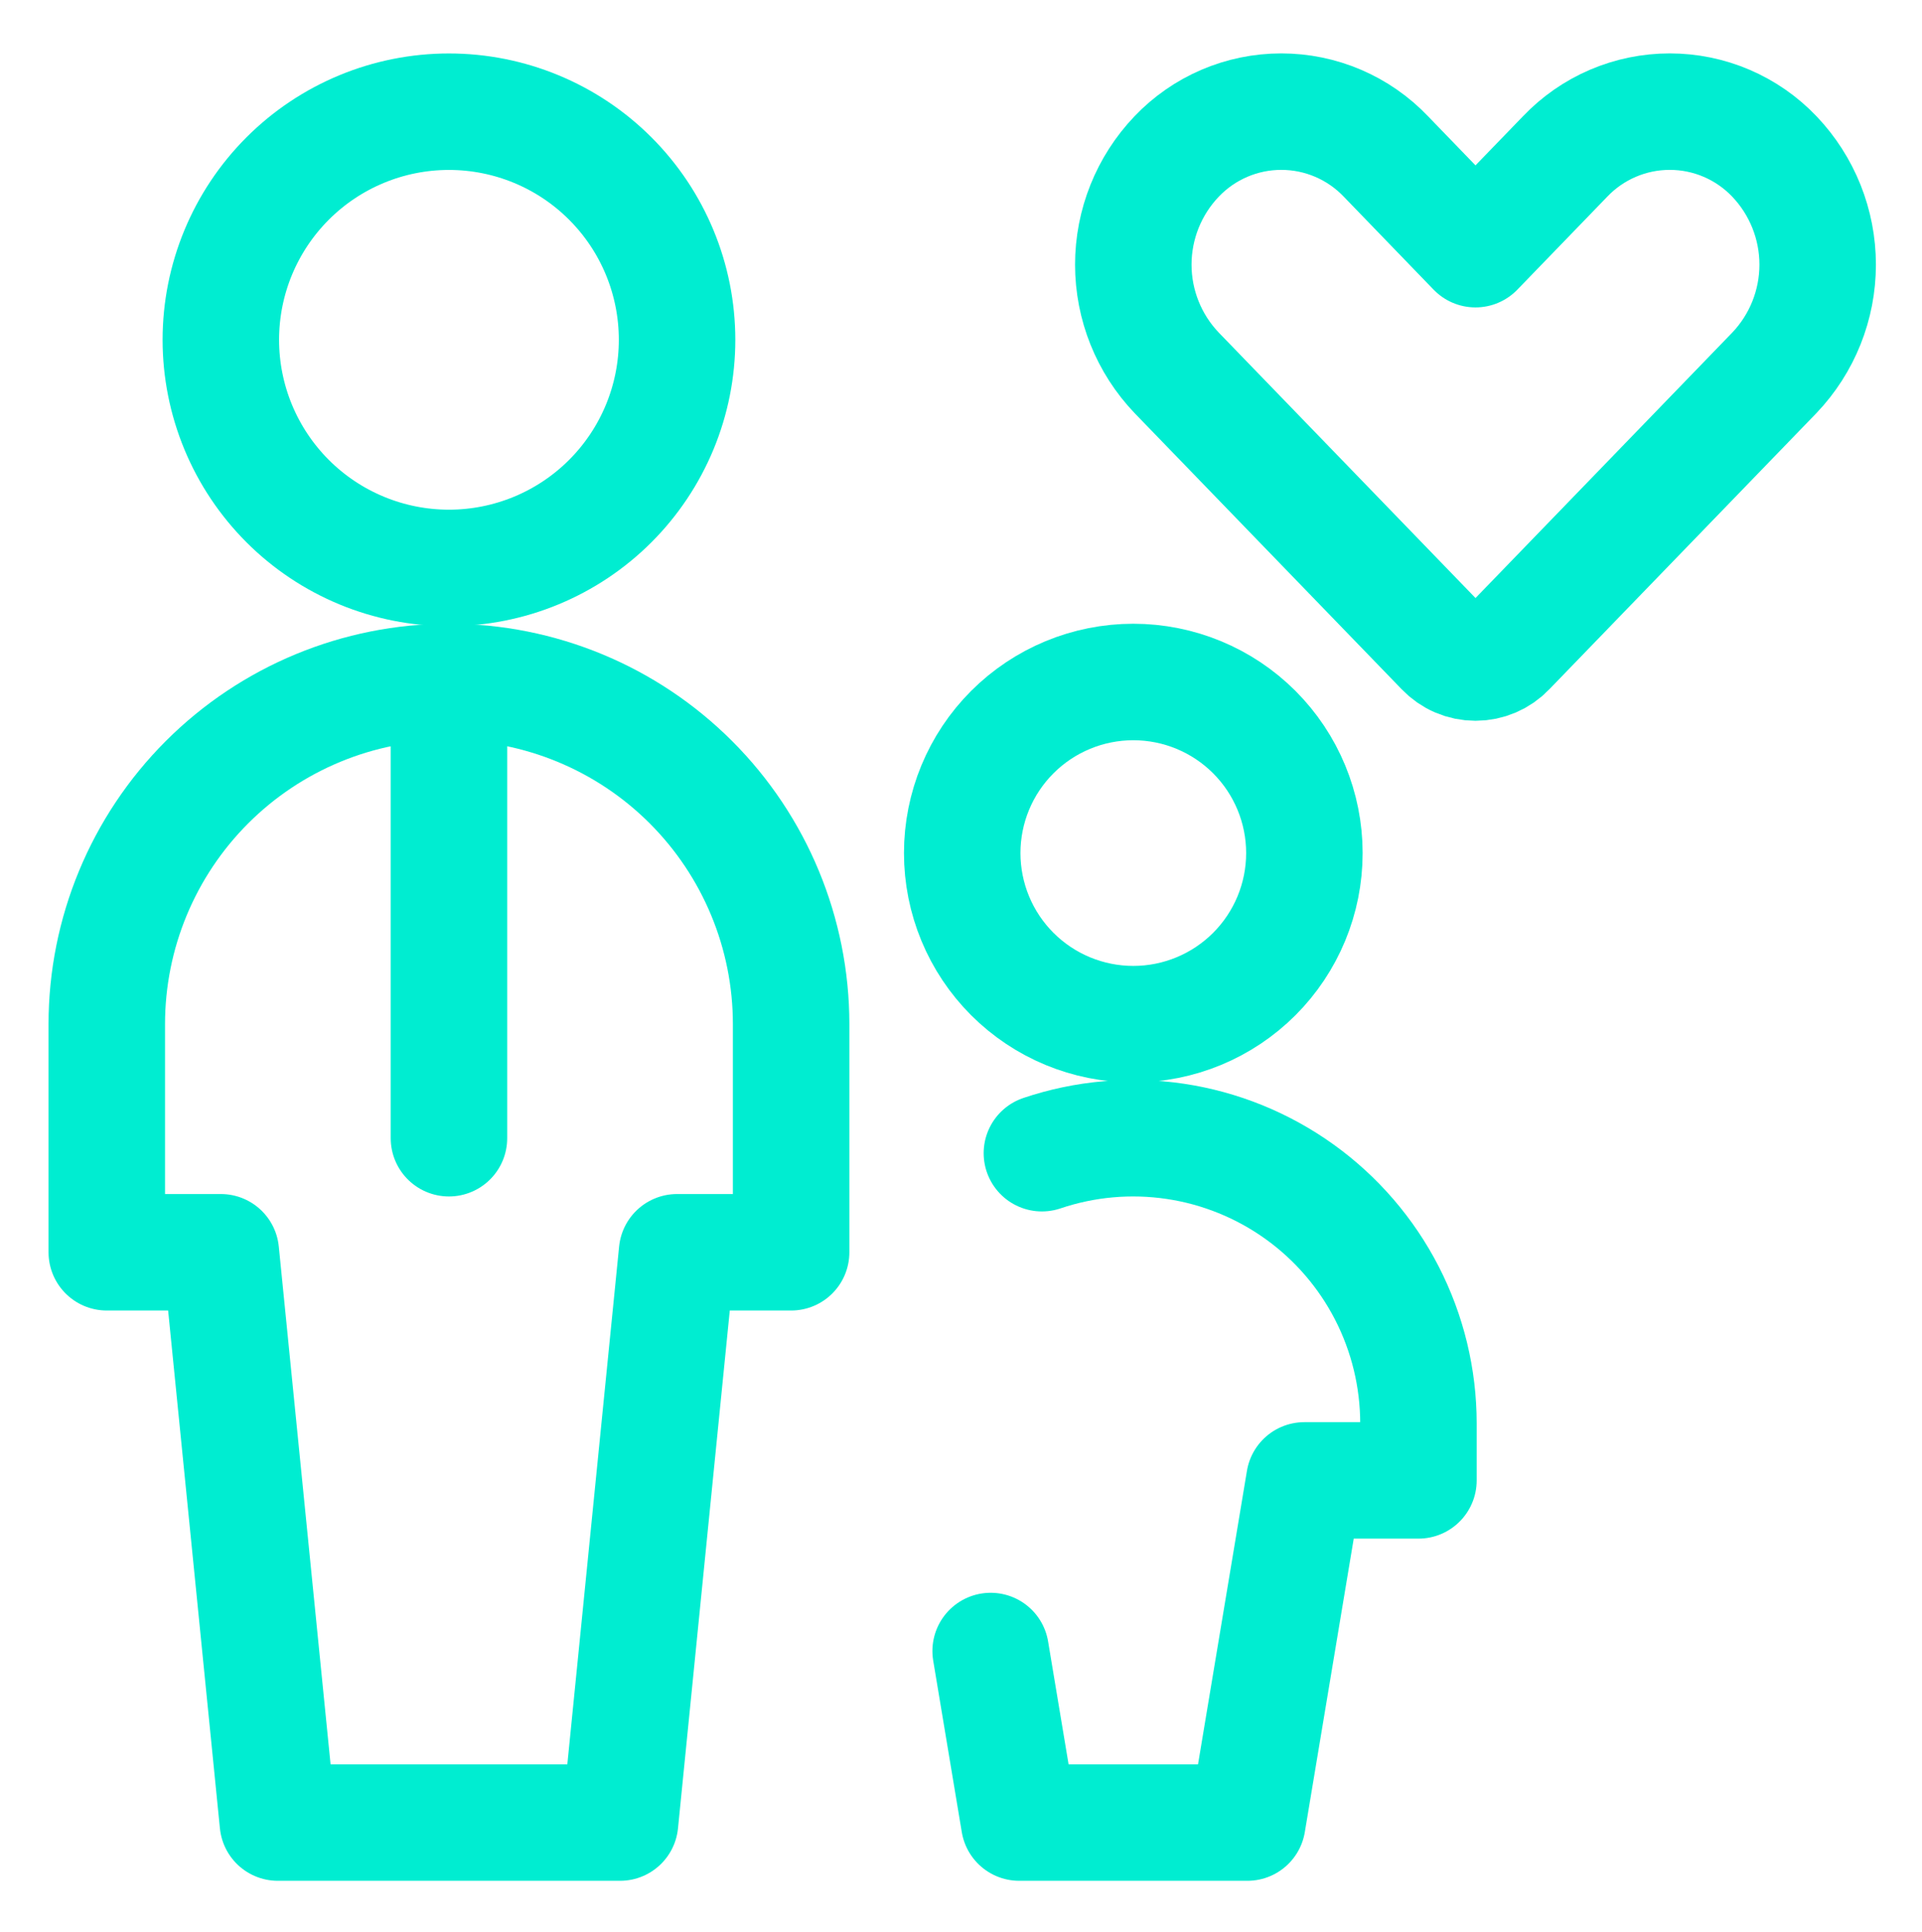
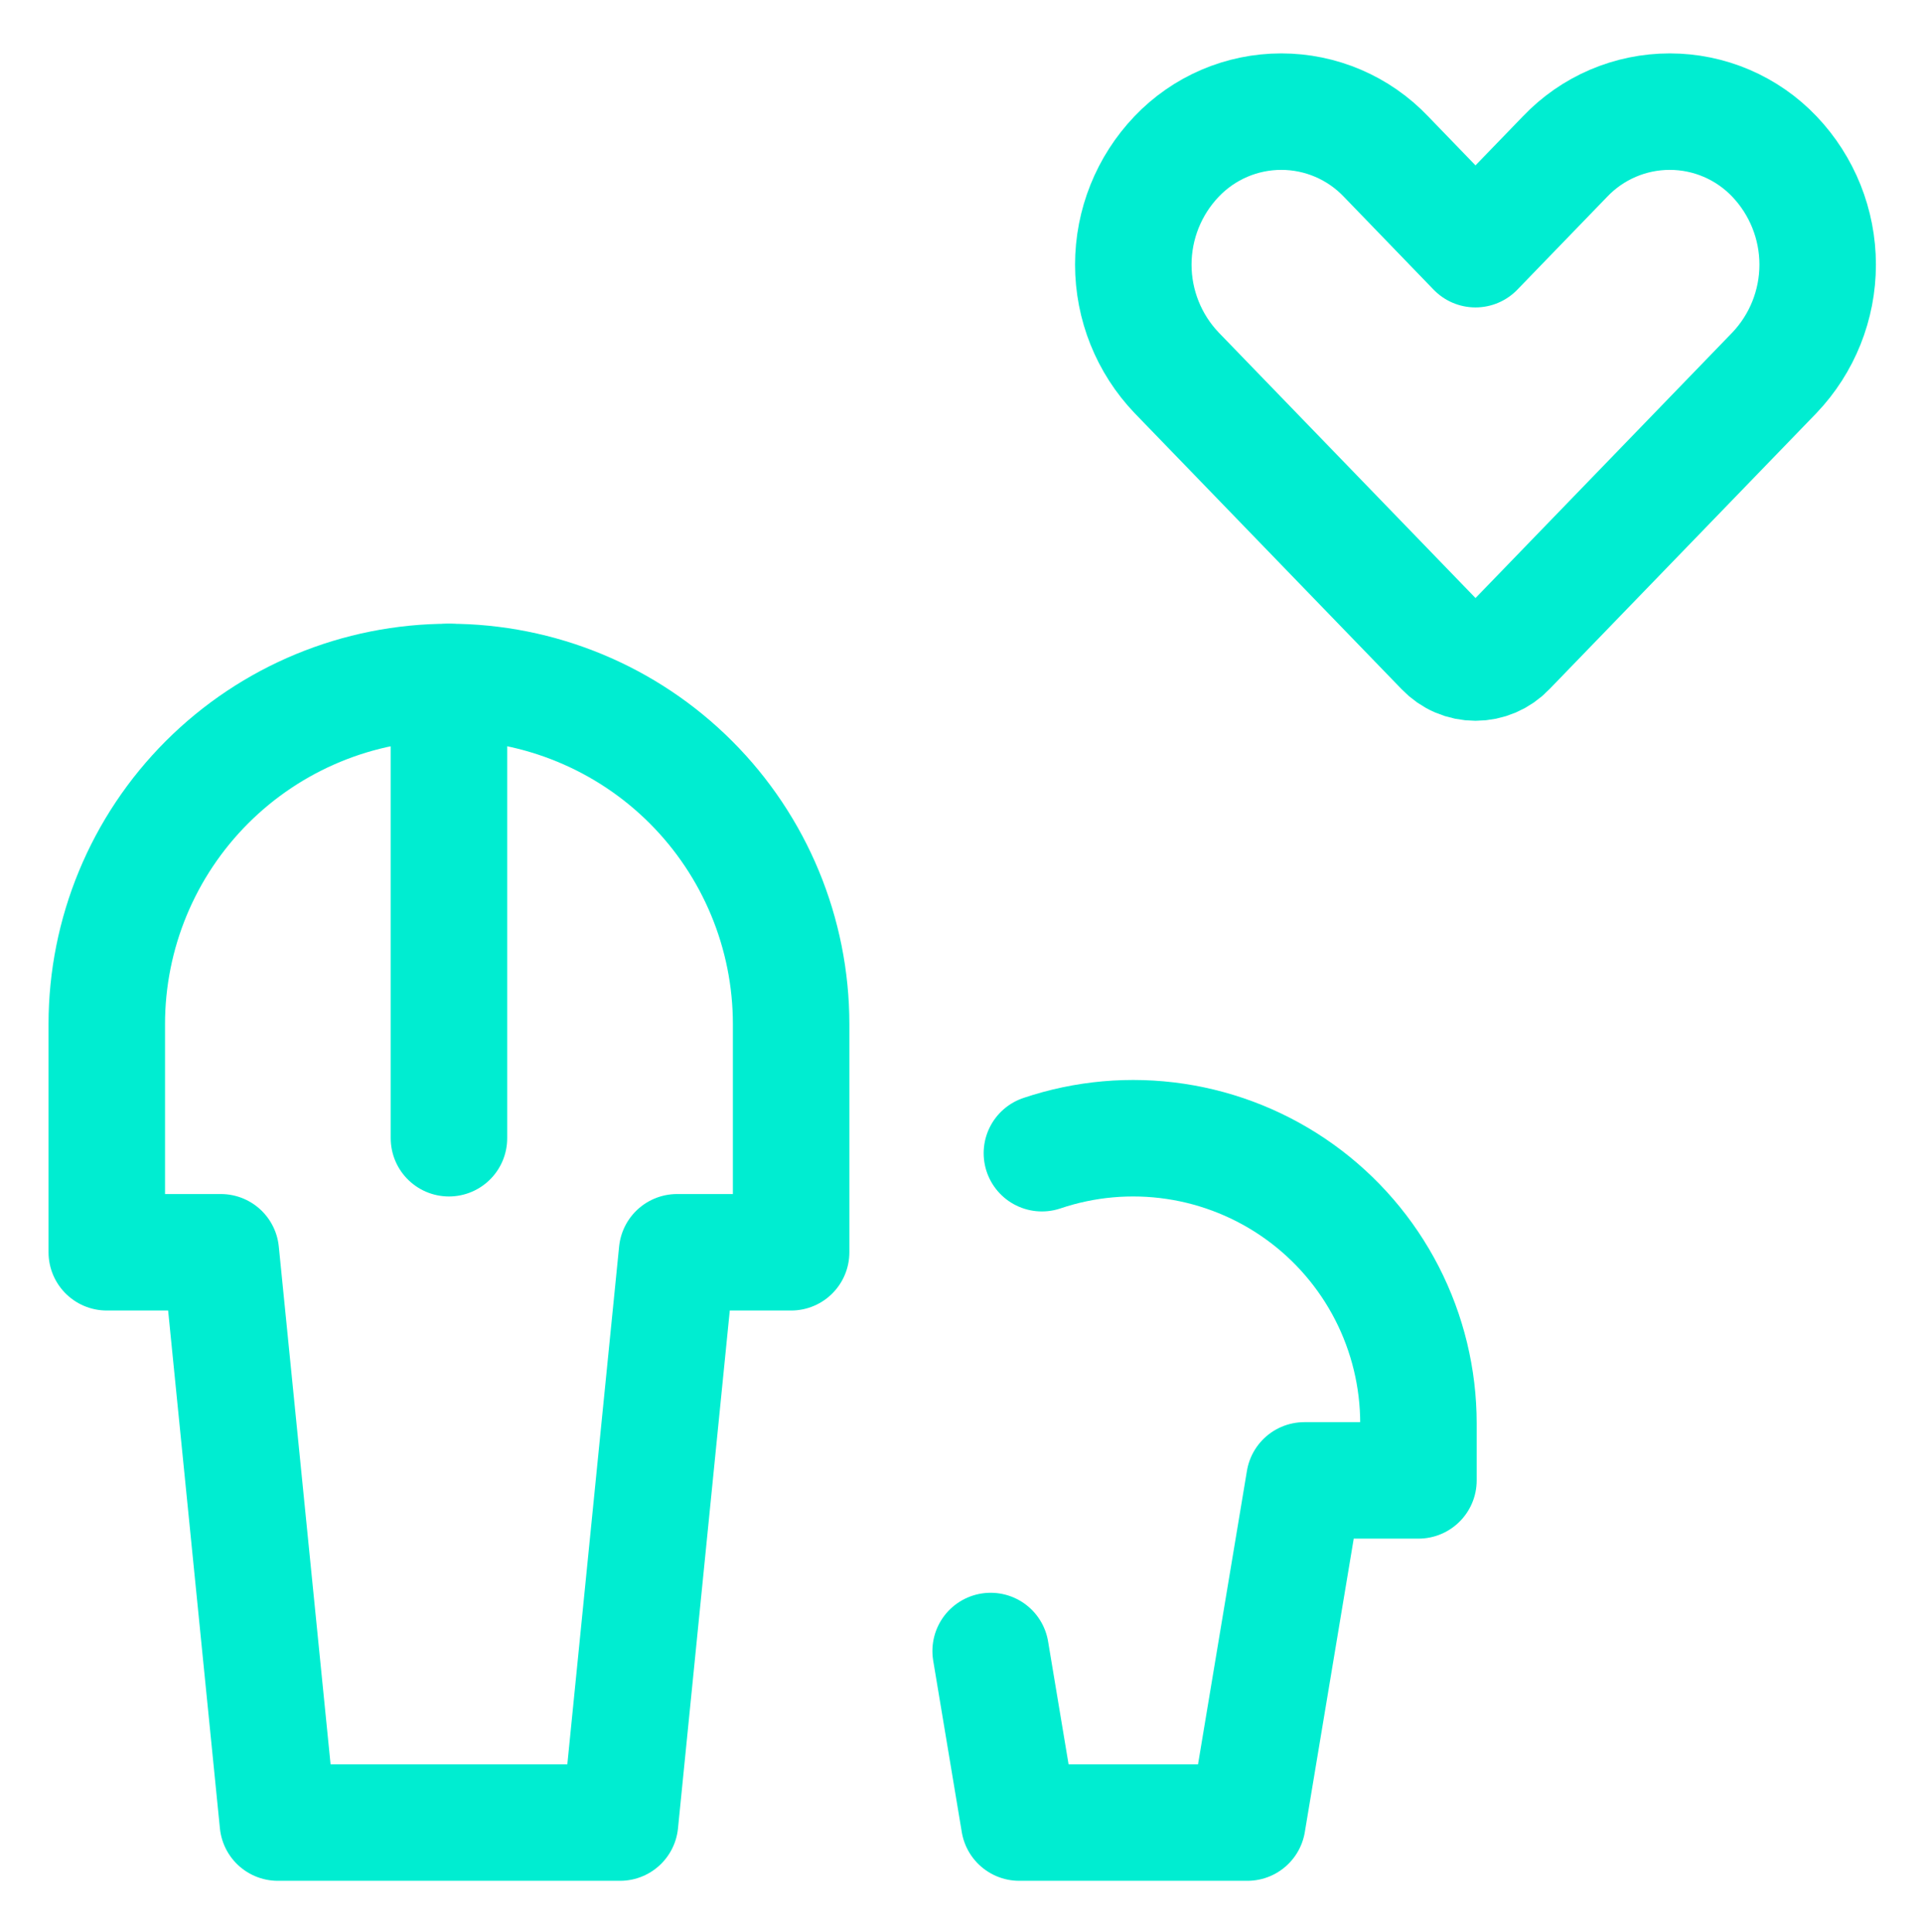
<svg xmlns="http://www.w3.org/2000/svg" width="396" height="398" viewBox="0 0 396 398" fill="none">
-   <path d="M45.5 70.013C45.5 76.185 46.716 82.296 49.078 87.999C51.44 93.701 54.902 98.882 59.266 103.247C63.63 107.611 68.812 111.073 74.514 113.435C80.216 115.797 86.328 117.013 92.5 117.013C98.672 117.013 104.784 115.797 110.486 113.435C116.188 111.073 121.37 107.611 125.734 103.247C130.098 98.882 133.56 93.701 135.922 87.999C138.284 82.296 139.5 76.185 139.5 70.013C139.5 57.547 134.548 45.593 125.734 36.779C116.92 27.964 104.965 23.013 92.5 23.013C80.035 23.013 68.08 27.964 59.266 36.779C50.452 45.593 45.5 57.547 45.5 70.013Z" stroke="#00EDD1" stroke-width="24" stroke-linecap="round" stroke-linejoin="round" />
  <path d="M92.5 140.513V234.513" stroke="#00EDD1" stroke-width="24" stroke-linecap="round" stroke-linejoin="round" />
  <path d="M127.75 375.513L139.5 258.013H163V211.013C163 192.315 155.572 174.383 142.351 161.162C129.13 147.94 111.198 140.513 92.5 140.513C73.802 140.513 55.87 147.94 42.649 161.162C29.428 174.383 22 192.315 22 211.013V258.013H45.5L57.25 375.513H127.75Z" stroke="#00EDD1" stroke-width="24" stroke-linecap="round" stroke-linejoin="round" />
-   <path d="M198.25 175.763C198.25 185.111 201.964 194.077 208.574 200.688C215.185 207.299 224.151 211.013 233.5 211.013C242.849 211.013 251.815 207.299 258.426 200.688C265.036 194.077 268.75 185.111 268.75 175.763C268.75 166.414 265.036 157.448 258.426 150.837C251.815 144.226 242.849 140.513 233.5 140.513C224.151 140.513 215.185 144.226 208.574 150.837C201.964 157.448 198.25 166.414 198.25 175.763Z" stroke="#00EDD1" stroke-width="24" stroke-linecap="round" stroke-linejoin="round" />
  <path d="M214.669 237.599C223.509 234.615 232.933 233.778 242.16 235.158C251.388 236.537 260.155 240.094 267.736 245.533C275.317 250.972 281.494 258.138 285.757 266.437C290.019 274.737 292.245 283.932 292.25 293.263V305.013H268.75L257 375.513H210L204.109 340.169" stroke="#00EDD1" stroke-width="24" stroke-linecap="round" stroke-linejoin="round" />
  <path d="M365.586 32.24C362.805 29.32 359.461 26.996 355.755 25.407C352.05 23.819 348.06 23 344.028 23C339.997 23 336.007 23.819 332.301 25.407C328.596 26.996 325.251 29.32 322.471 32.24L304 51.338L285.545 32.24C282.765 29.32 279.42 26.996 275.714 25.407C272.009 23.819 268.019 23 263.987 23C259.956 23 255.966 23.819 252.26 25.407C248.555 26.996 245.21 29.32 242.43 32.24C236.698 38.244 233.5 46.225 233.5 54.526C233.5 62.827 236.698 70.808 242.43 76.812L297.451 133.698C298.297 134.585 299.314 135.292 300.441 135.775C301.568 136.258 302.782 136.507 304.008 136.507C305.234 136.507 306.447 136.258 307.574 135.775C308.701 135.292 309.719 134.585 310.564 133.698L365.586 76.812C371.31 70.804 374.504 62.824 374.504 54.526C374.504 46.228 371.31 38.248 365.586 32.24Z" stroke="#00EDD1" stroke-width="24" stroke-linecap="round" stroke-linejoin="round" />
</svg>